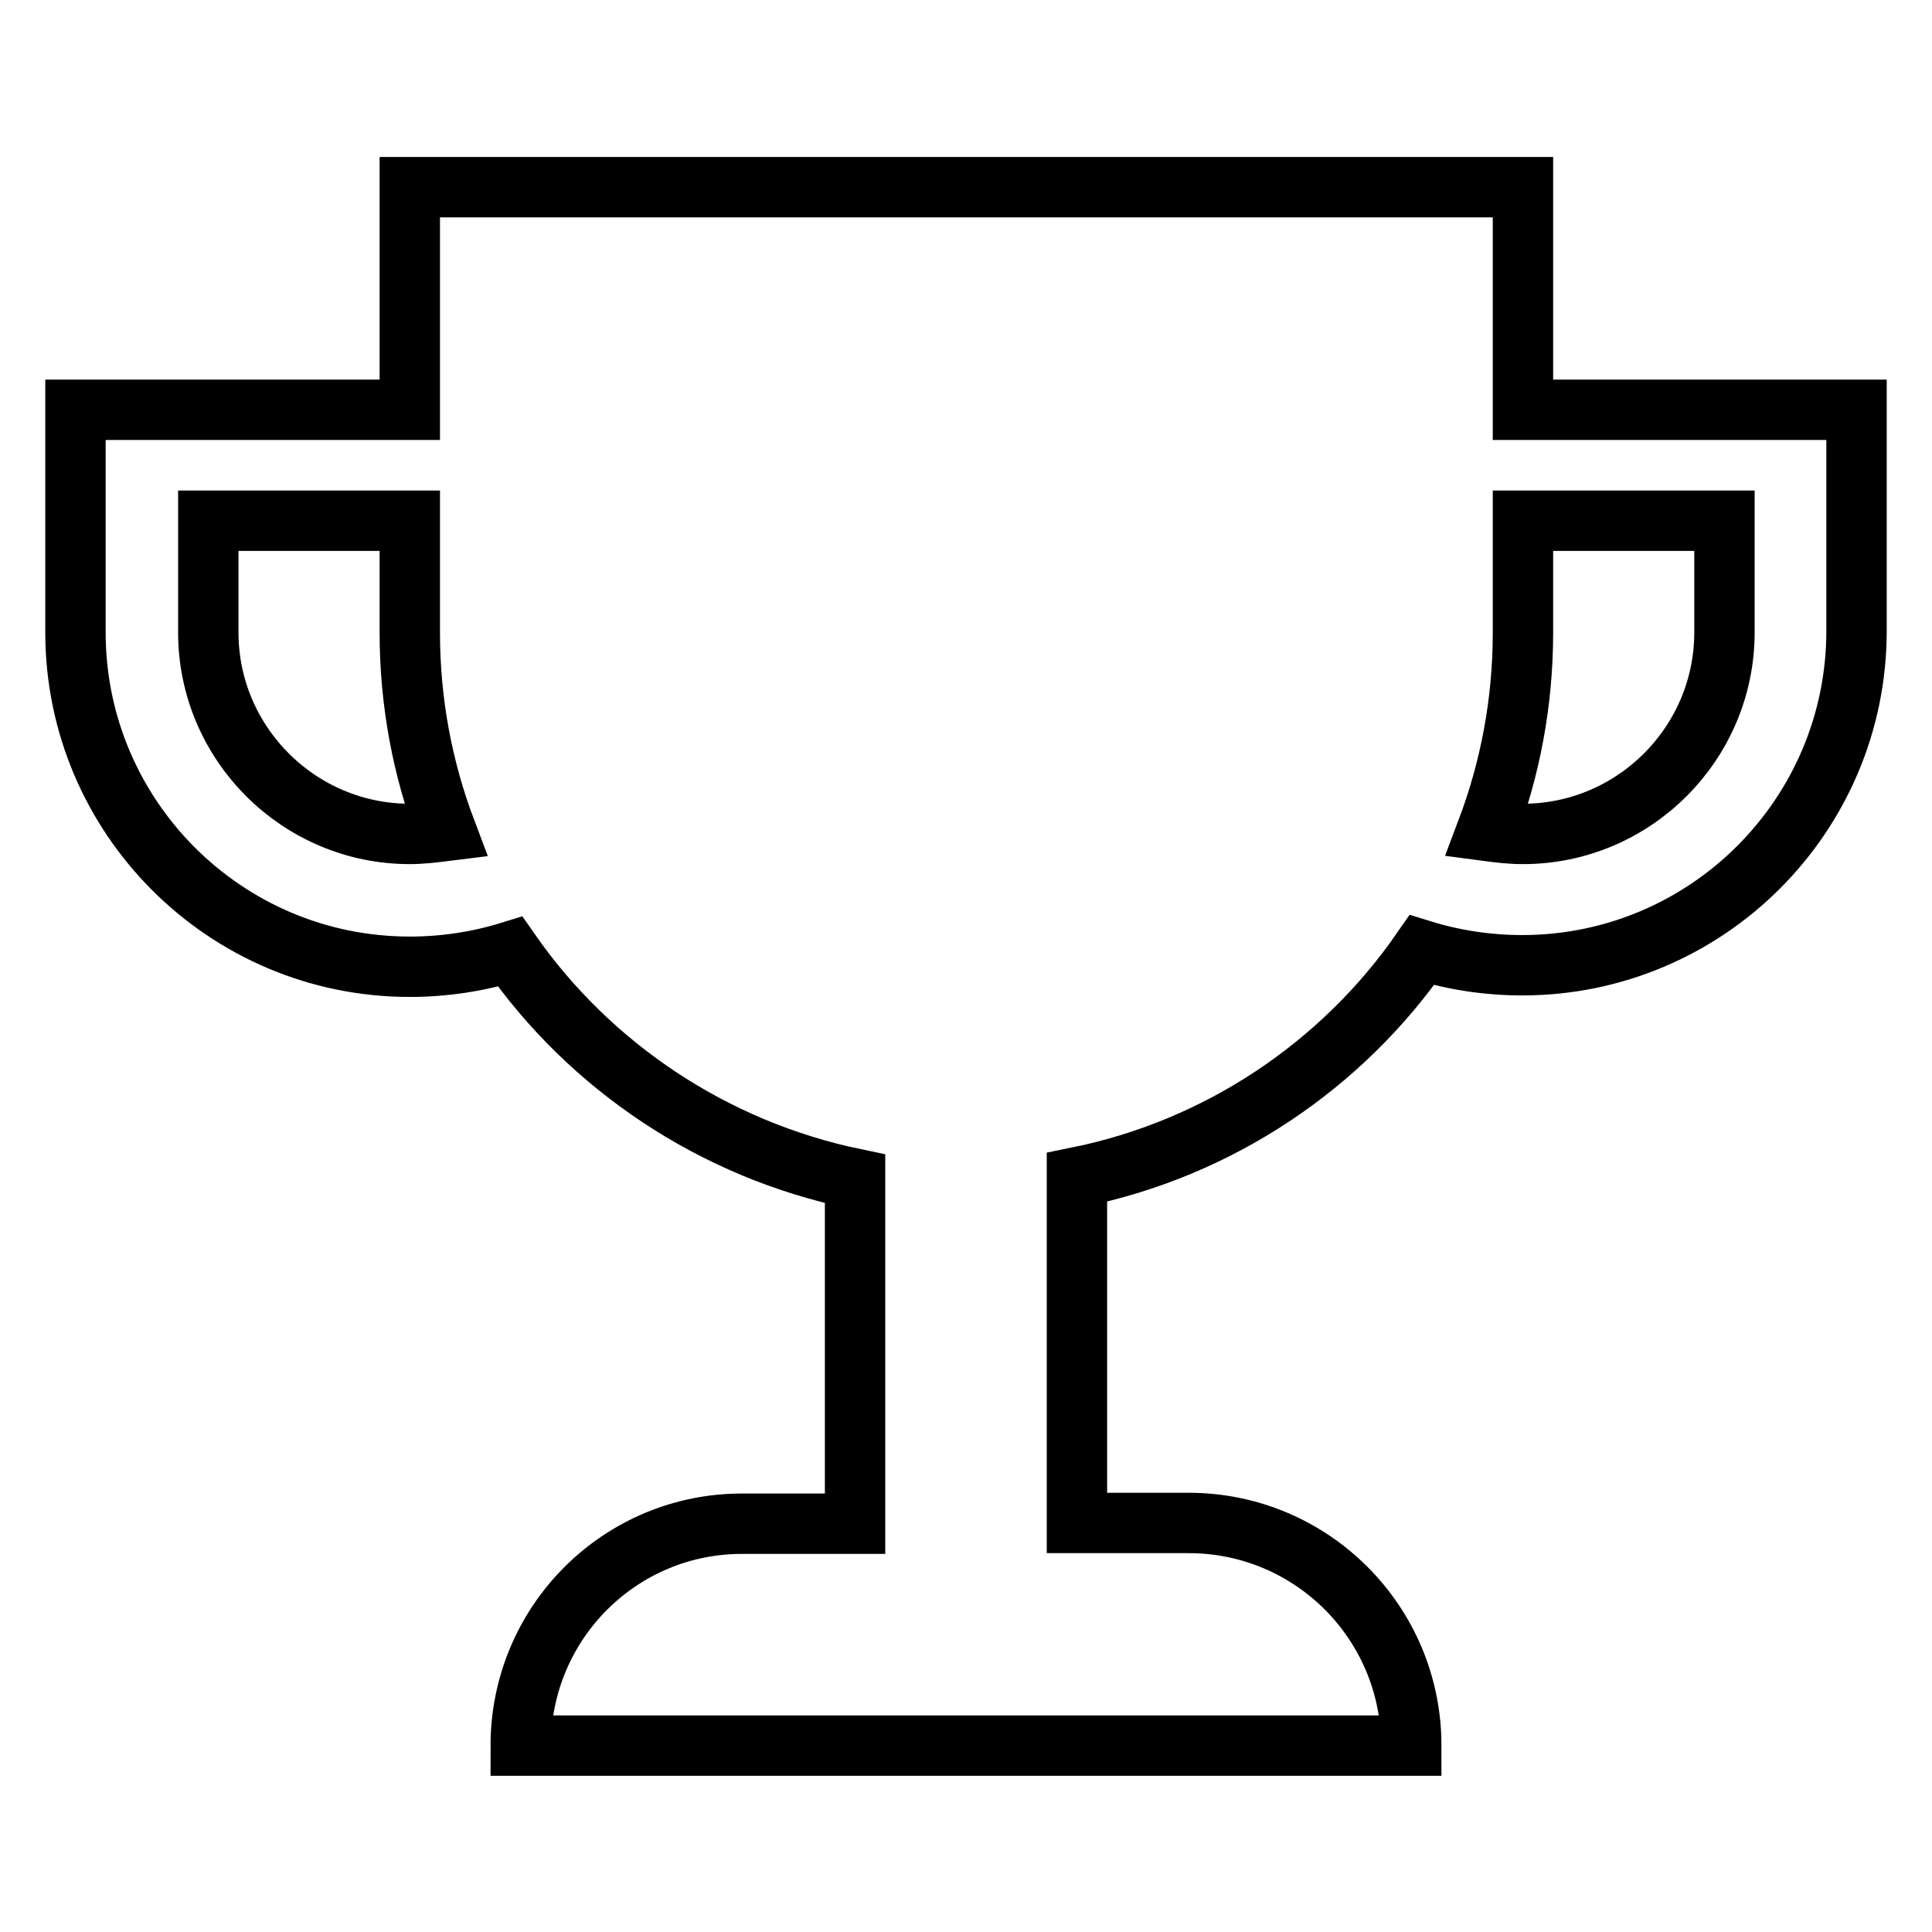
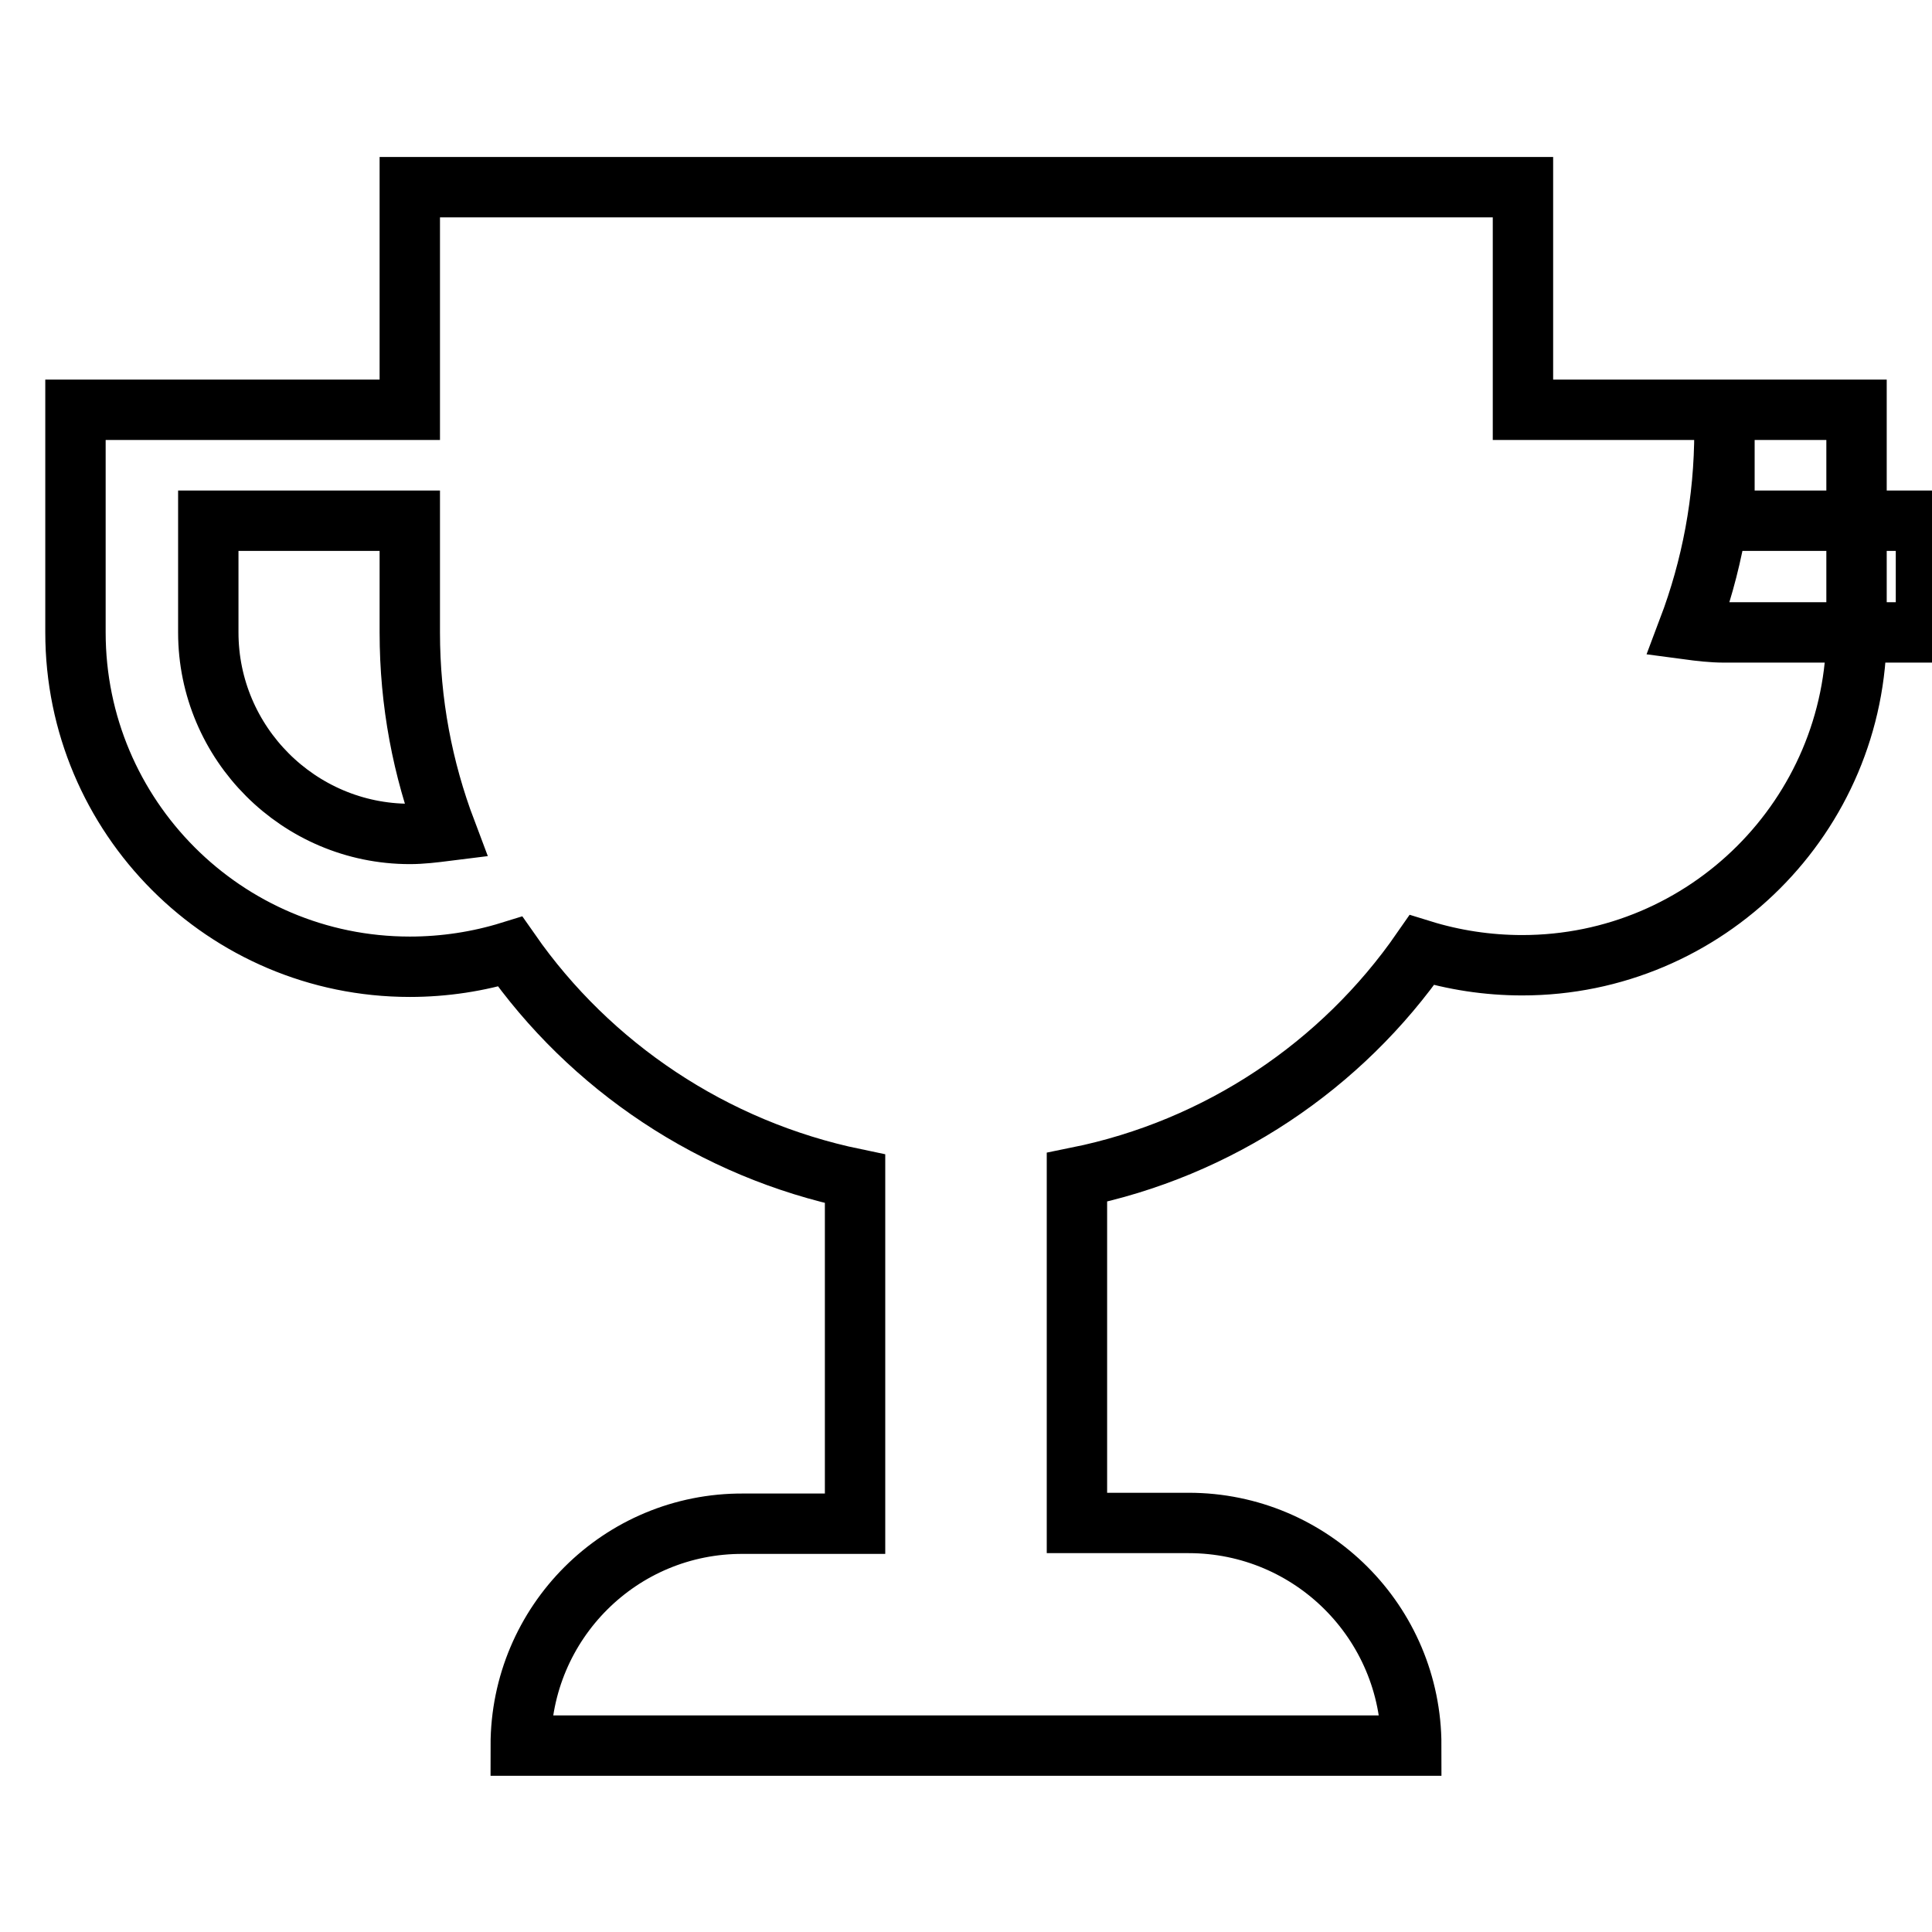
<svg xmlns="http://www.w3.org/2000/svg" version="1.1" x="0px" y="0px" viewBox="0 0 256 256" enable-background="new 0 0 256 256" xml:space="preserve">
  <g>
-     <path stroke-width="8" fill-opacity="0" stroke="#000000" d="M201.8,54.3V24.8H54.3v29.5H10V69v14.8c0,24.4,19.8,44.3,44.3,44.3c4.6,0,9.1-0.7,13.3-2 c10.6,15.2,26.9,26.2,45.7,30.1v45.7H98.5C82.2,201.8,69,215,69,231.3h118c0-16.3-13.2-29.5-29.5-29.5h-14.8V156 c18.8-3.8,35.1-14.8,45.7-30.1c4.2,1.3,8.7,2,13.3,2c24.4,0,44.3-19.8,44.3-44.3V69V54.3H201.8z M54.3,110.5 c-14.7,0-26.7-12-26.7-26.7V69h26.7v14.8c0,9.3,1.7,18.1,4.8,26.3C57.5,110.3,55.9,110.5,54.3,110.5z M228.5,83.8 c0,14.7-12,26.7-26.7,26.7c-1.7,0-3.3-0.2-4.8-0.4c3.1-8.2,4.8-17,4.8-26.3V69h26.7V83.8z" />
+     <path stroke-width="8" fill-opacity="0" stroke="#000000" d="M201.8,54.3V24.8H54.3v29.5H10V69v14.8c0,24.4,19.8,44.3,44.3,44.3c4.6,0,9.1-0.7,13.3-2 c10.6,15.2,26.9,26.2,45.7,30.1v45.7H98.5C82.2,201.8,69,215,69,231.3h118c0-16.3-13.2-29.5-29.5-29.5h-14.8V156 c18.8-3.8,35.1-14.8,45.7-30.1c4.2,1.3,8.7,2,13.3,2c24.4,0,44.3-19.8,44.3-44.3V69V54.3H201.8z M54.3,110.5 c-14.7,0-26.7-12-26.7-26.7V69h26.7v14.8c0,9.3,1.7,18.1,4.8,26.3C57.5,110.3,55.9,110.5,54.3,110.5z M228.5,83.8 c-1.7,0-3.3-0.2-4.8-0.4c3.1-8.2,4.8-17,4.8-26.3V69h26.7V83.8z" />
  </g>
</svg>